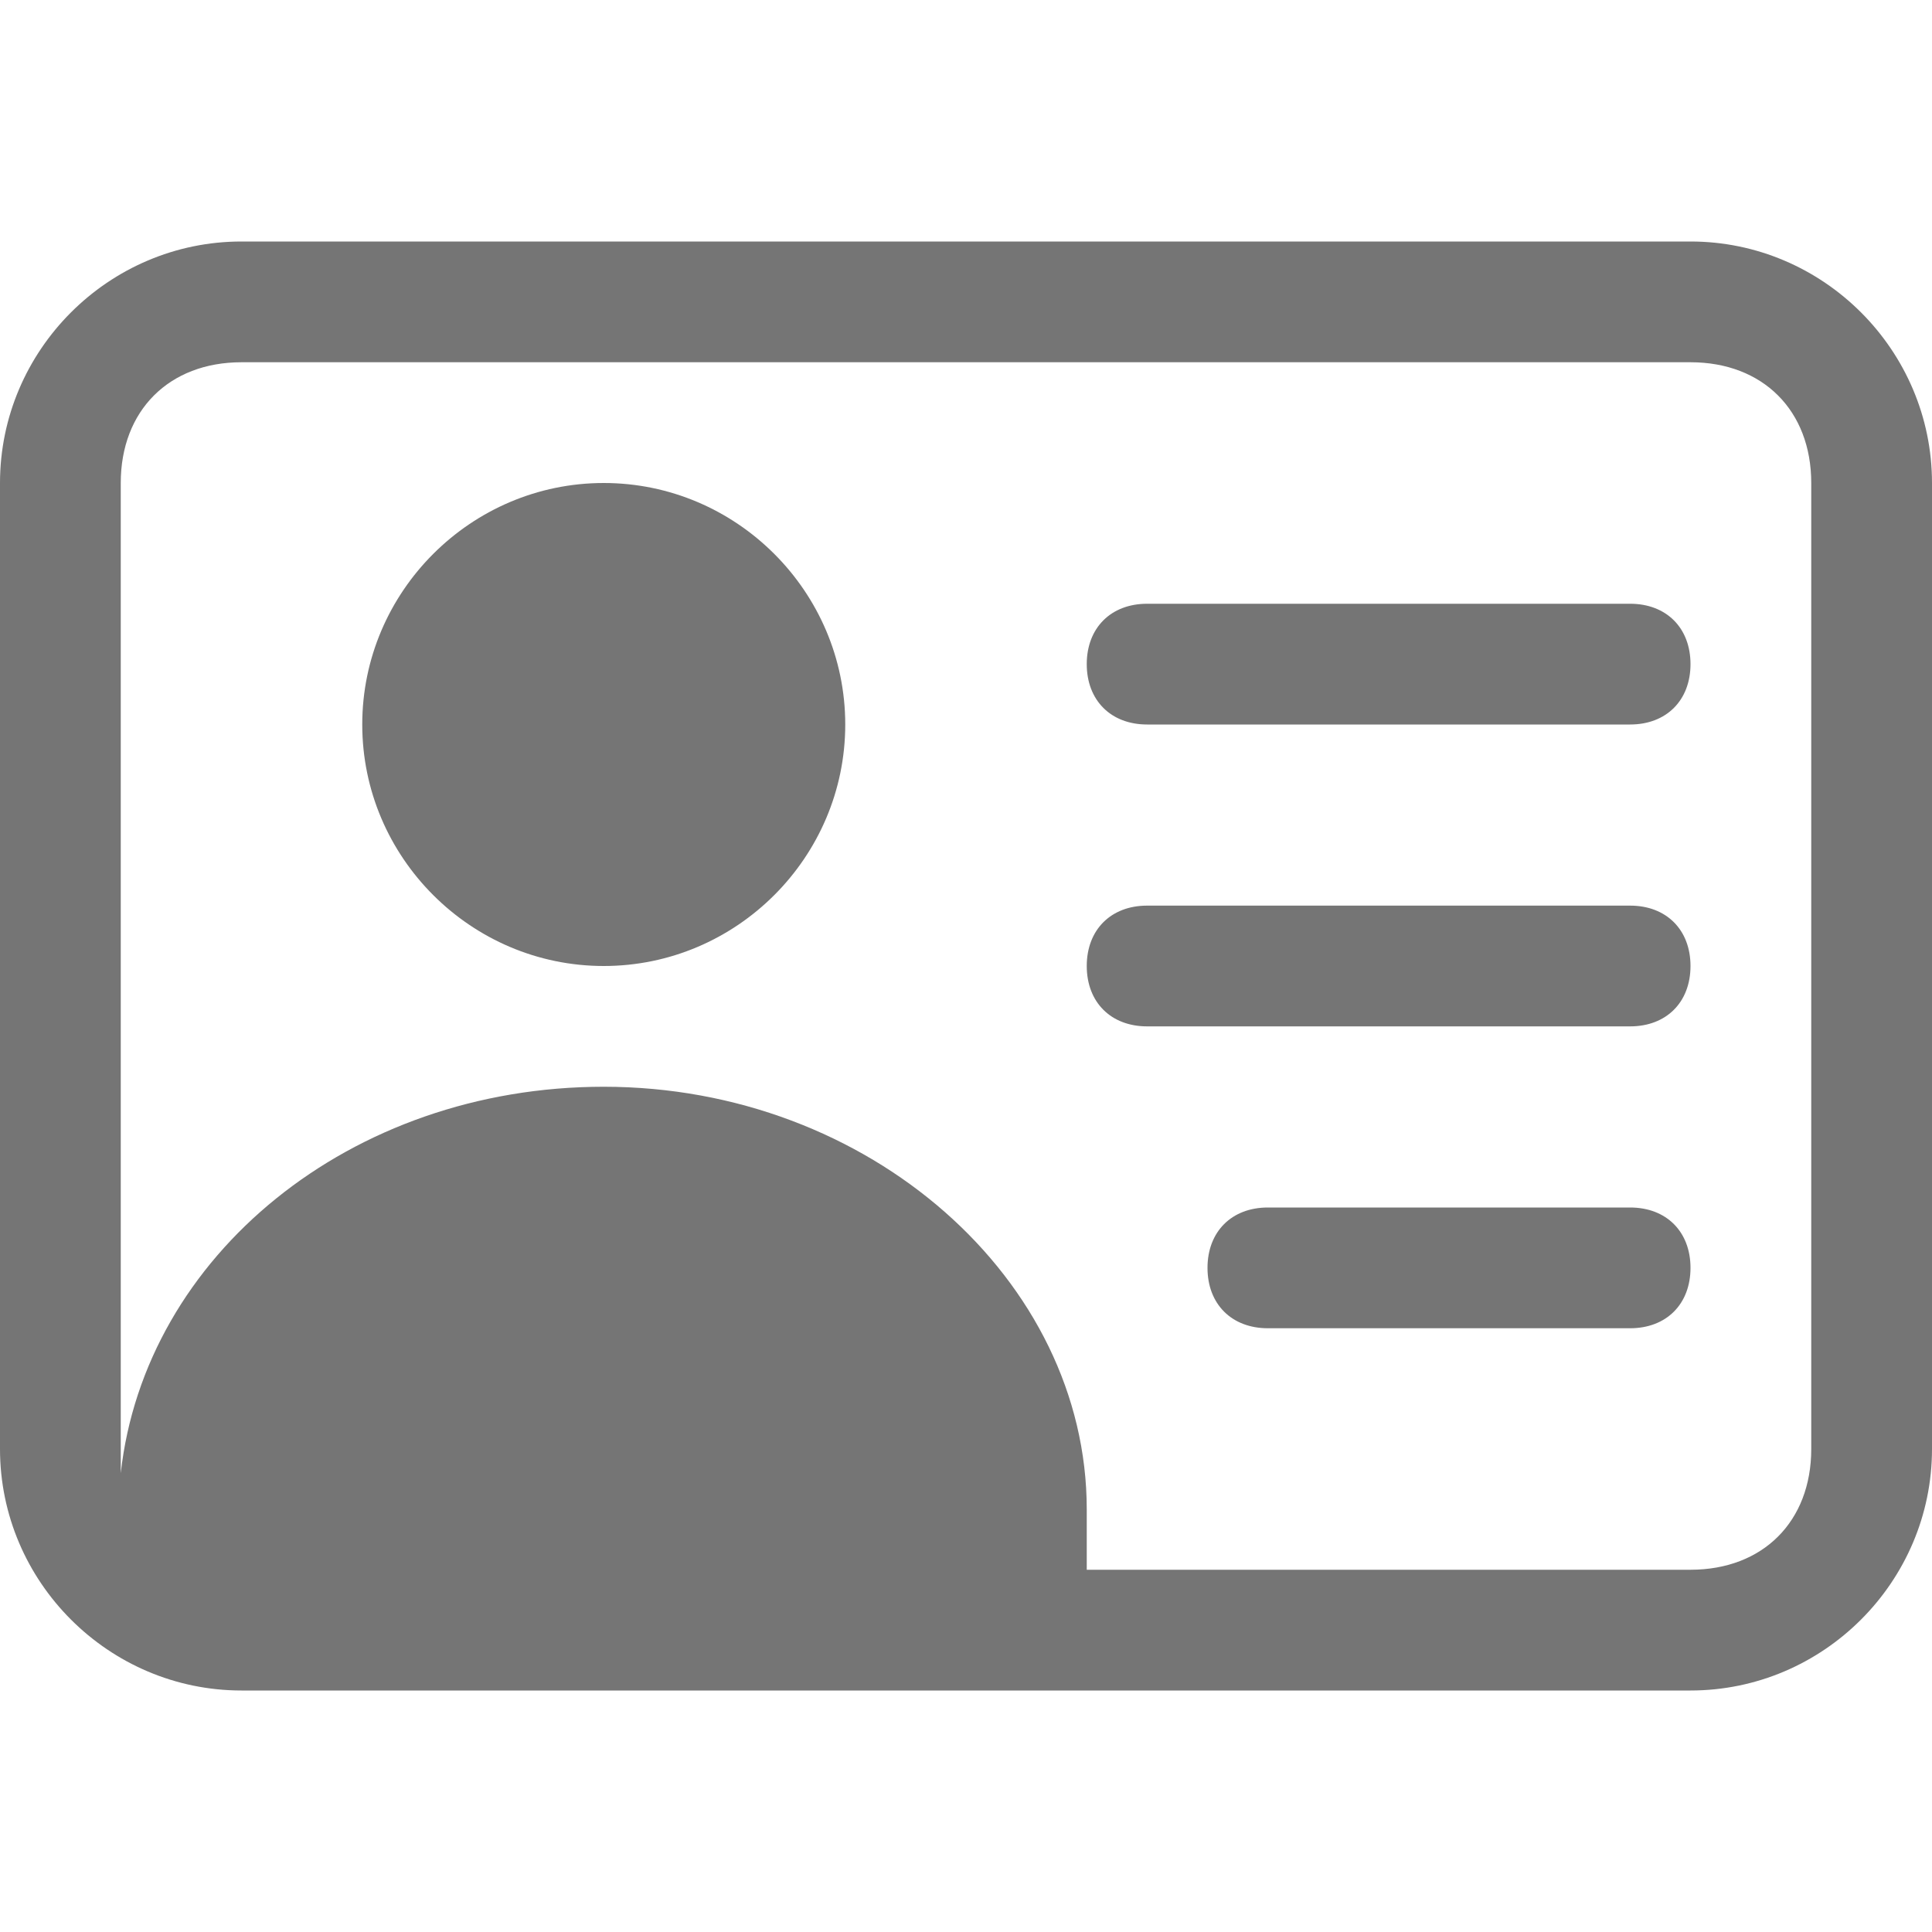
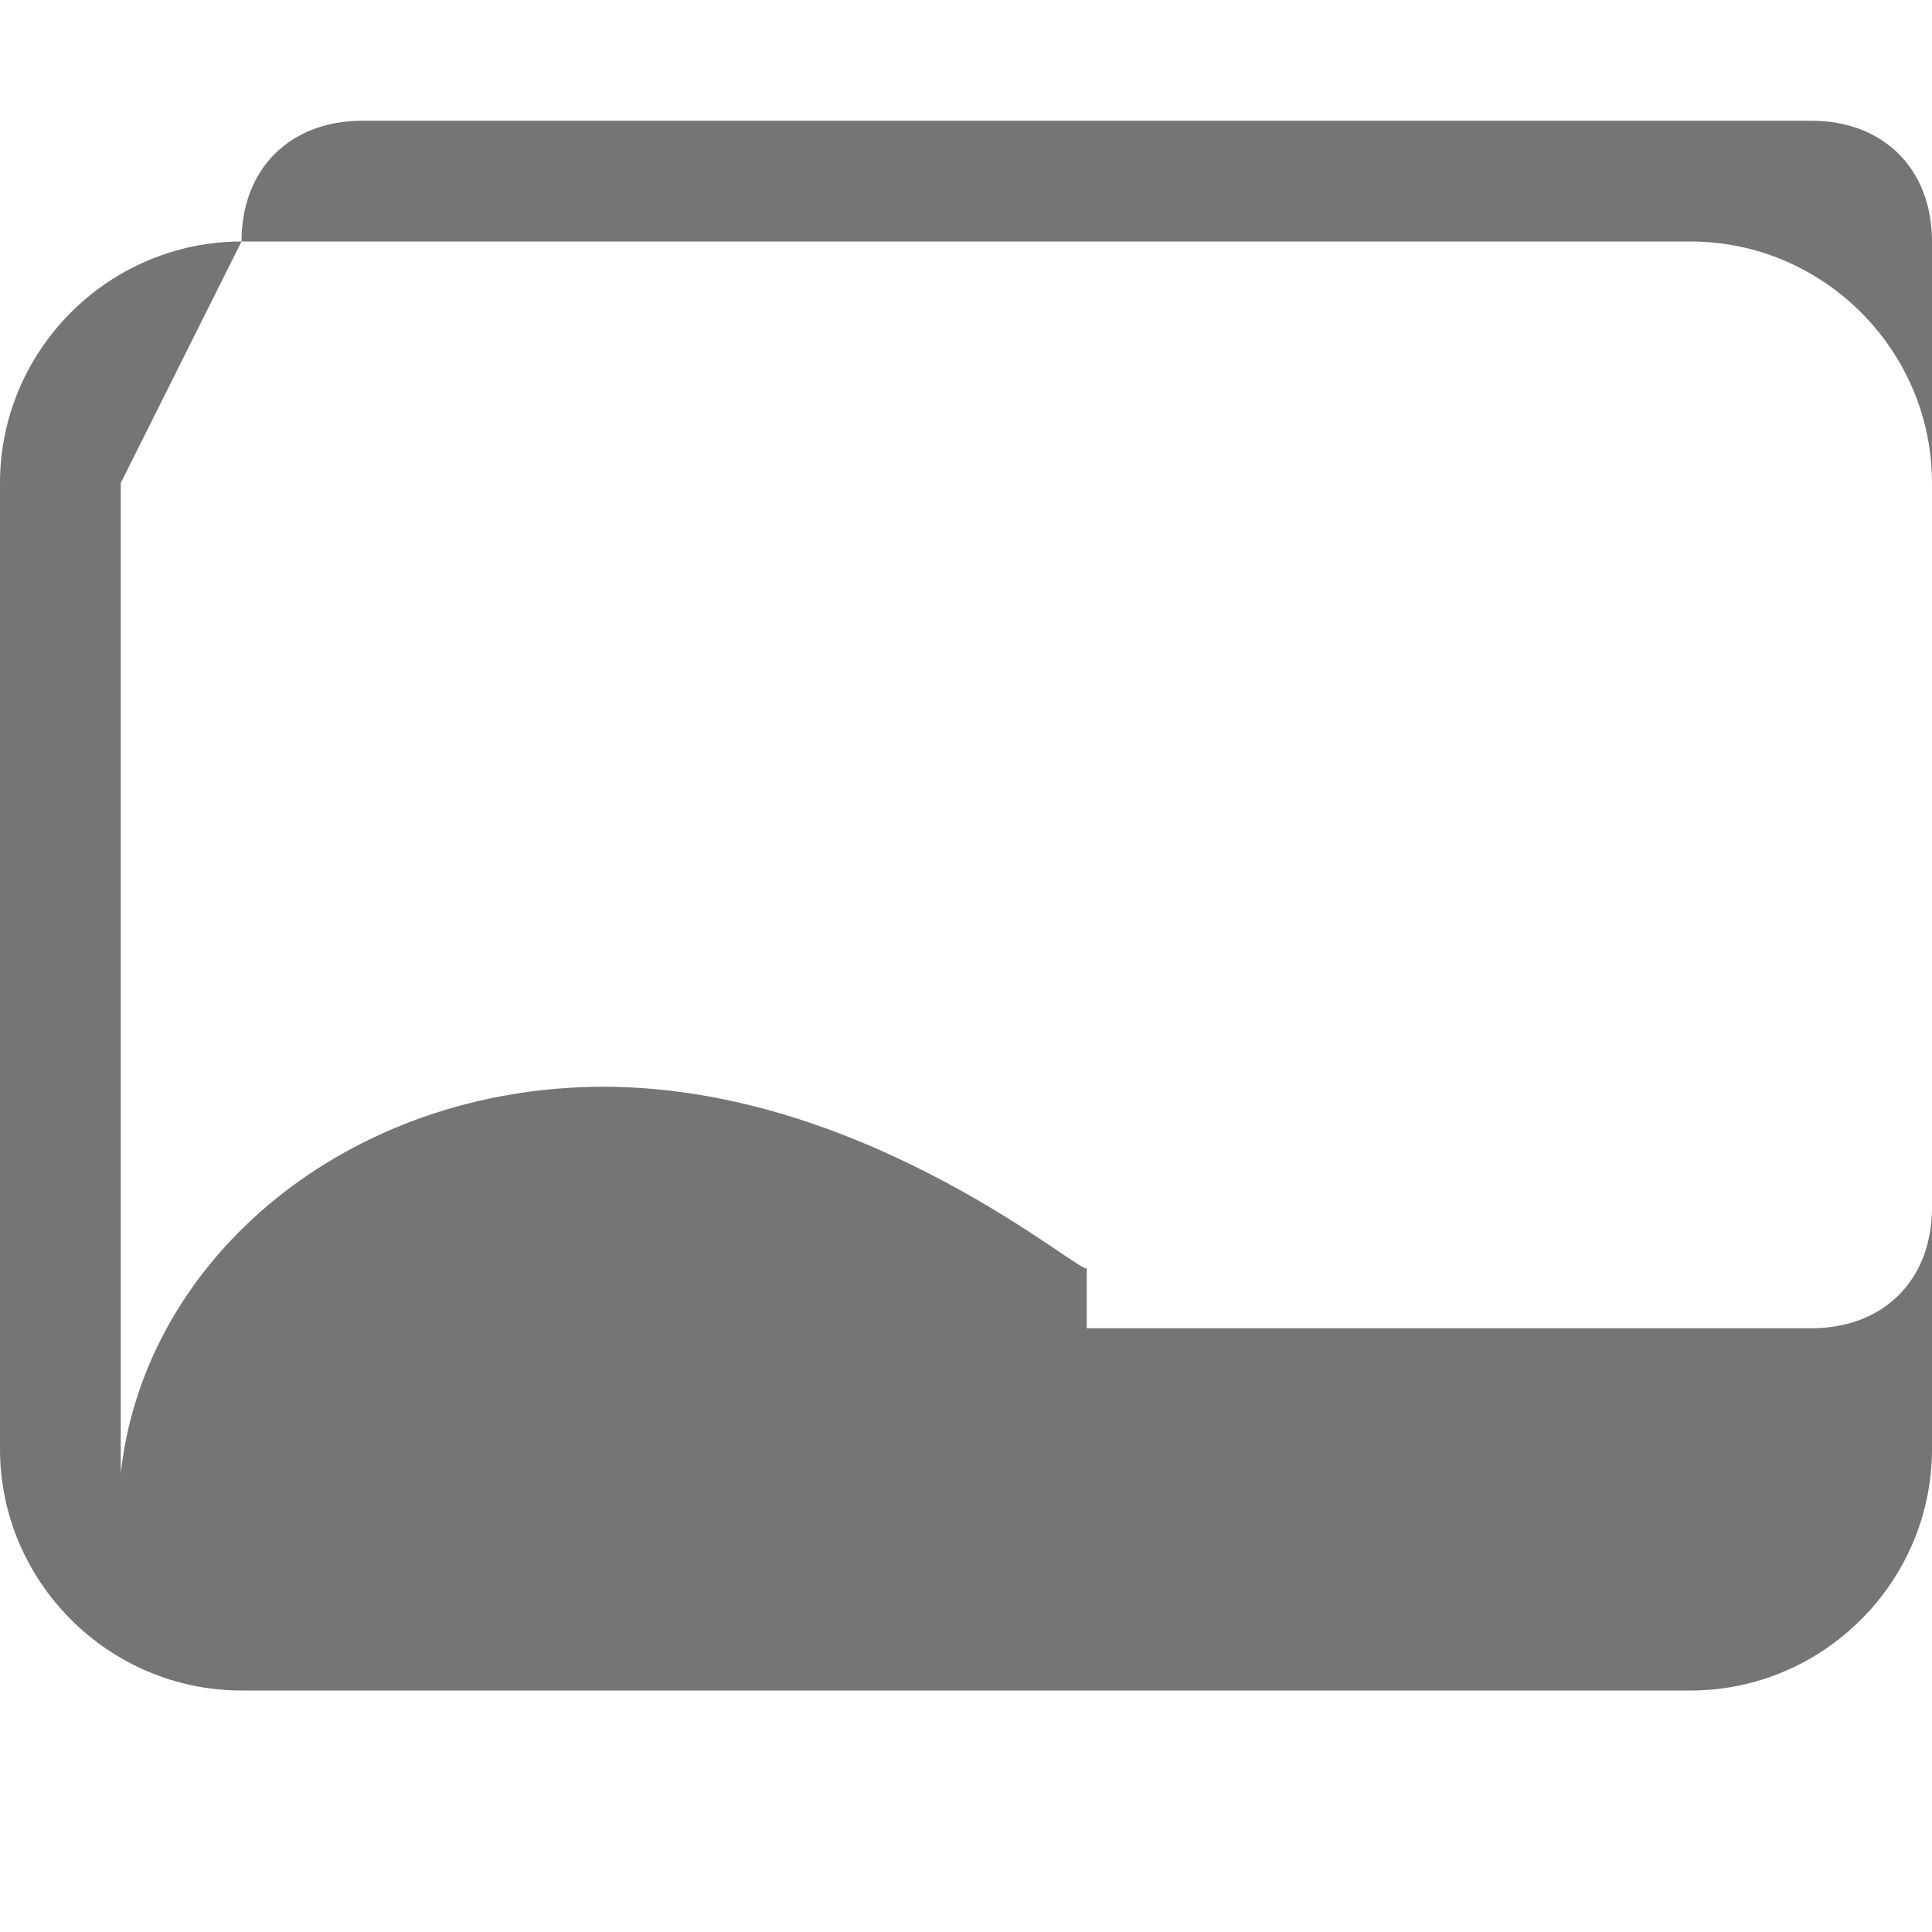
<svg xmlns="http://www.w3.org/2000/svg" version="1.1" id="Layer_1" x="0px" y="0px" viewBox="0 0 16 16" style="enable-background:new 0 0 16 16;" xml:space="preserve">
  <style type="text/css">
	.st0{fill:#757575;}
</style>
  <g>
-     <path class="st0" d="M5,8c1.1,0,2-0.9,2-2S6.1,4,5,4S3,4.9,3,6S3.9,8,5,8 M9,5.5C9,5.2,9.2,5,9.5,5h4C13.8,5,14,5.2,14,5.5   S13.8,6,13.5,6h-4C9.2,6,9,5.8,9,5.5 M9,8c0-0.3,0.2-0.5,0.5-0.5h4C13.8,7.5,14,7.7,14,8c0,0.3-0.2,0.5-0.5,0.5h-4   C9.2,8.5,9,8.3,9,8 M10,10.5c0-0.3,0.2-0.5,0.5-0.5h3c0.3,0,0.5,0.2,0.5,0.5S13.8,11,13.5,11h-3C10.2,11,10,10.8,10,10.5" />
-     <path class="st0" d="M2,2C0.9,2,0,2.9,0,4v8c0,1.1,0.9,2,2,2h12c1.1,0,2-0.9,2-2V4c0-1.1-0.9-2-2-2H2z M1,4c0-0.6,0.4-1,1-1h12   c0.6,0,1,0.4,1,1v8c0,0.6-0.4,1-1,1H9c0-0.2,0-0.3,0-0.5C9,10.6,7.2,9,5,9c-2.1,0-3.8,1.4-4,3.2c0-0.1,0-0.1,0-0.2V4z" />
+     <path class="st0" d="M2,2C0.9,2,0,2.9,0,4v8c0,1.1,0.9,2,2,2h12c1.1,0,2-0.9,2-2V4c0-1.1-0.9-2-2-2H2z c0-0.6,0.4-1,1-1h12   c0.6,0,1,0.4,1,1v8c0,0.6-0.4,1-1,1H9c0-0.2,0-0.3,0-0.5C9,10.6,7.2,9,5,9c-2.1,0-3.8,1.4-4,3.2c0-0.1,0-0.1,0-0.2V4z" />
  </g>
</svg>